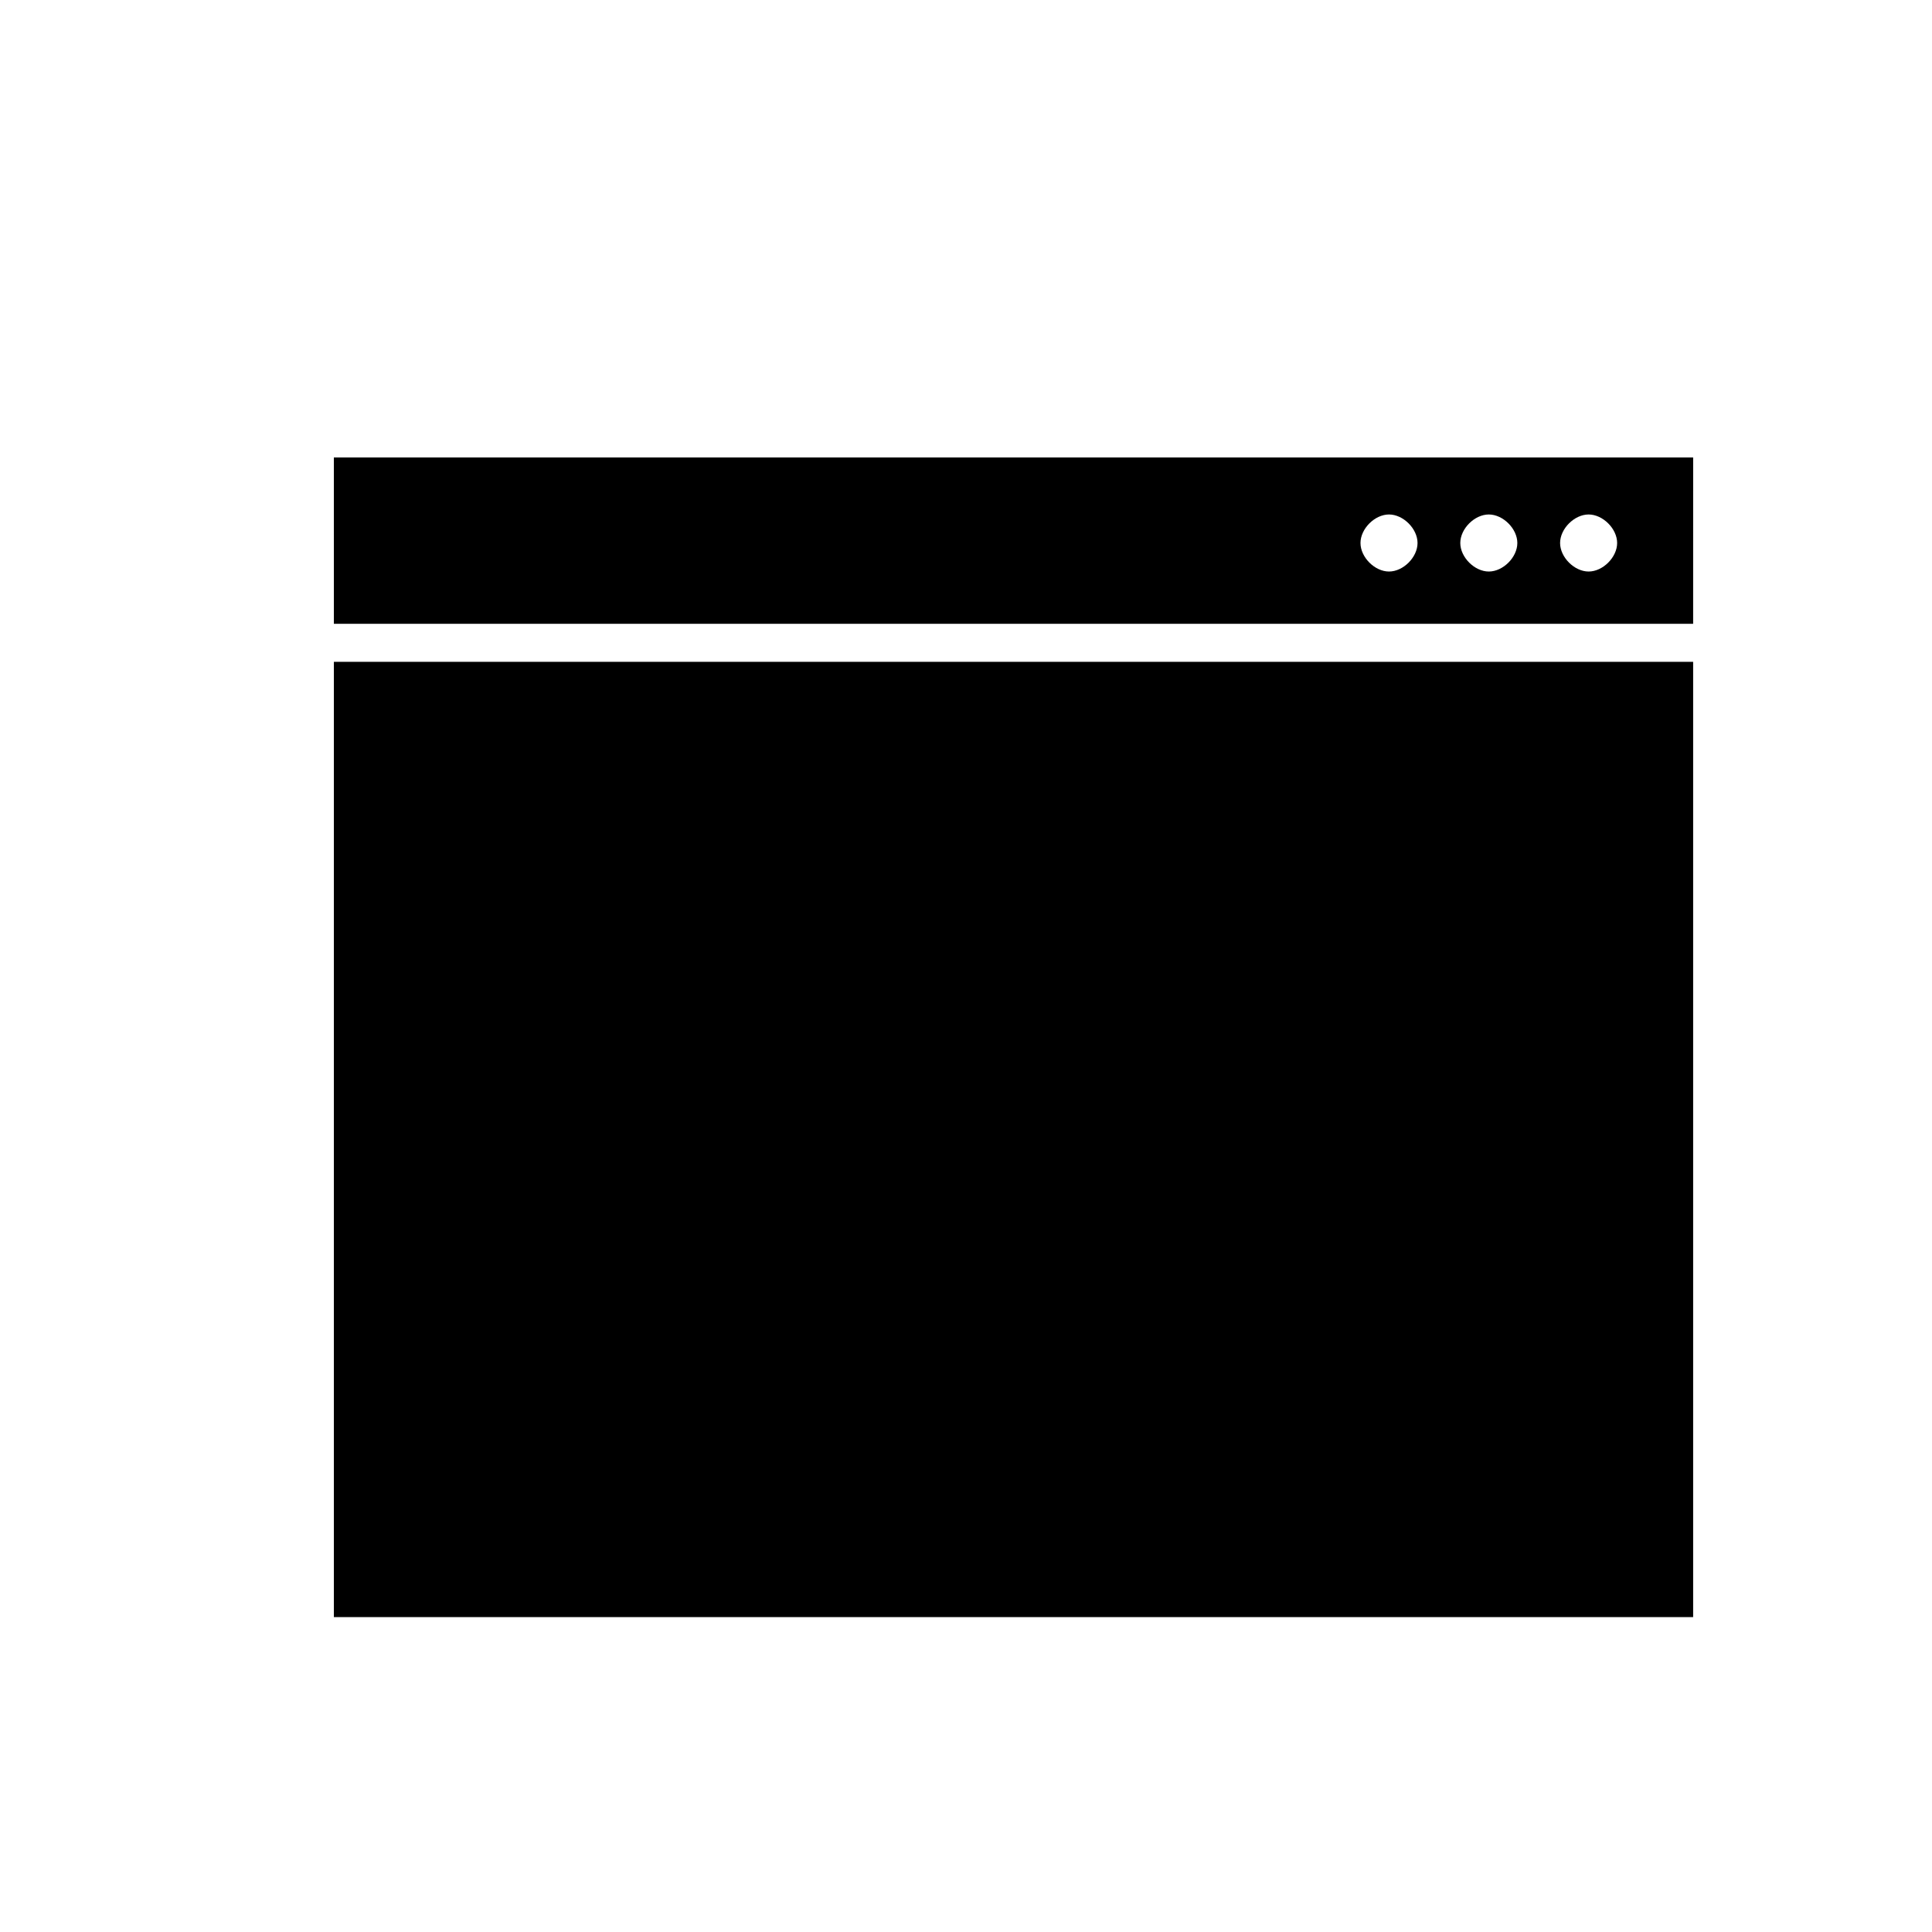
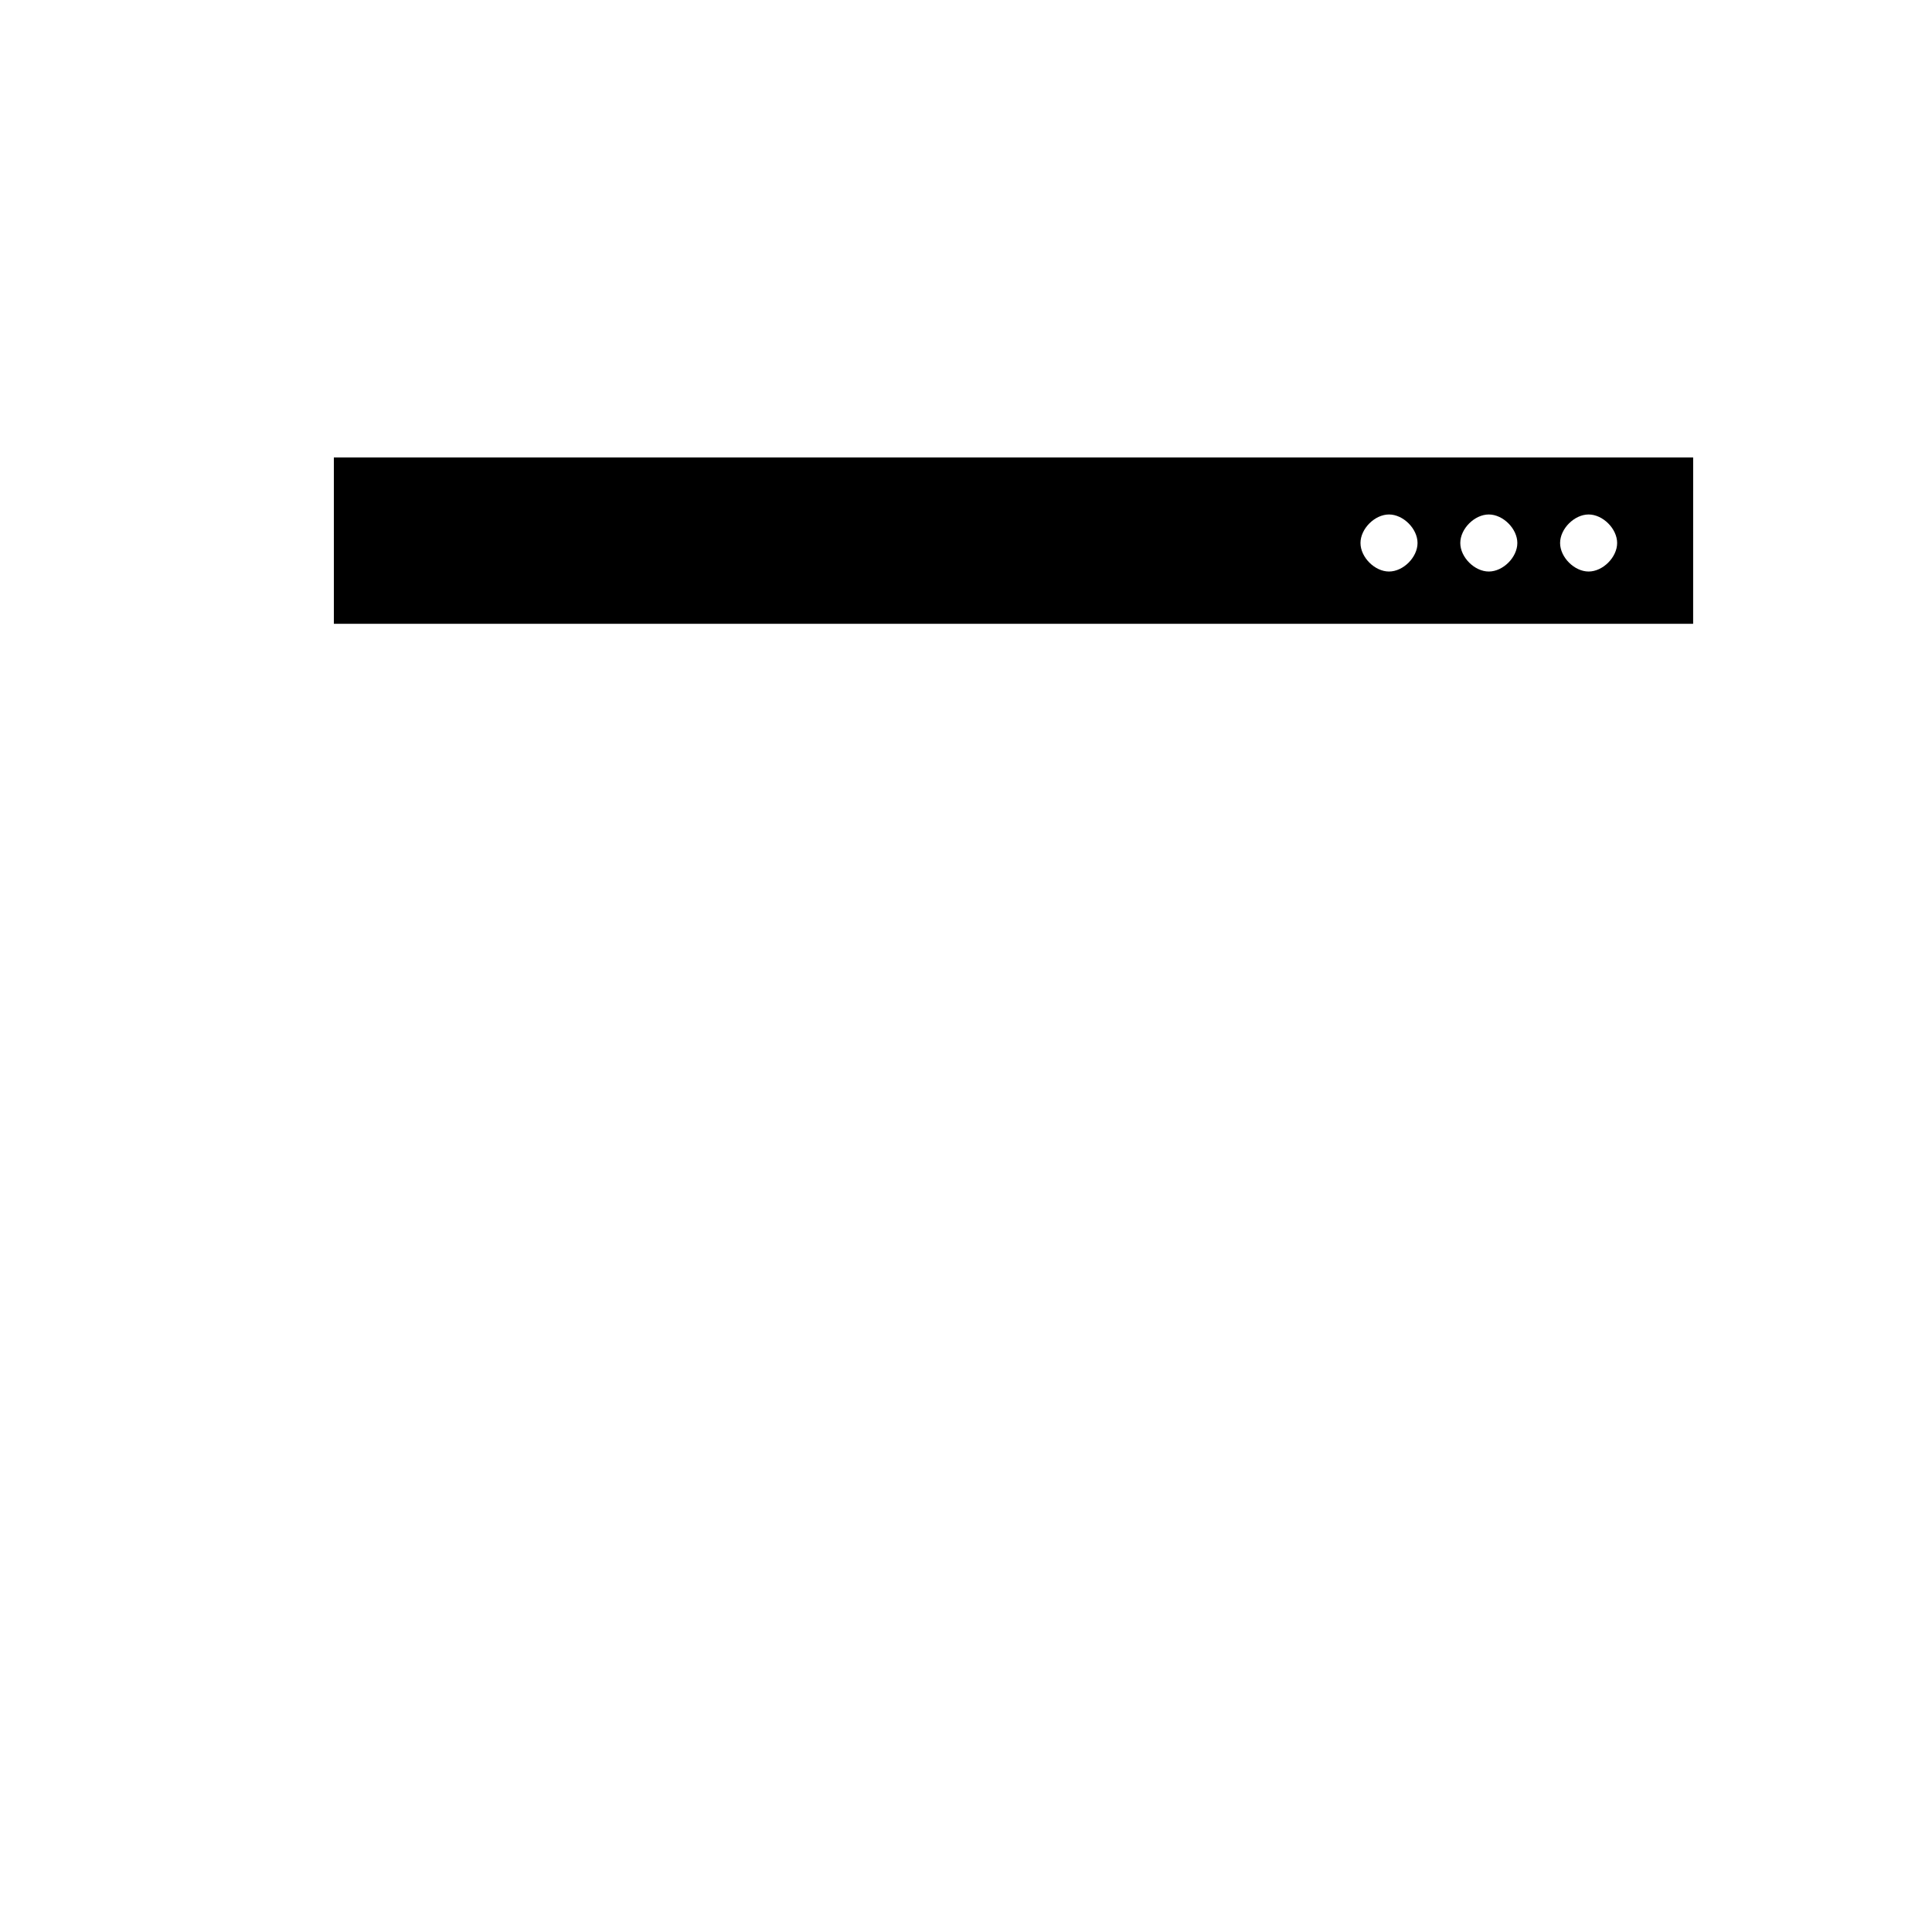
<svg xmlns="http://www.w3.org/2000/svg" fill="#000000" width="800px" height="800px" version="1.1" viewBox="144 144 512 512">
  <g>
-     <path d="m232.48 319.39h360.22v253.16h-360.22z" />
    <path d="m232.48 309.31h360.22l0.004-44.082h-360.23zm332.52-28.969c3.777 0 7.559 3.777 7.559 7.559 0 3.777-3.777 7.559-7.559 7.559-3.777 0-7.559-3.777-7.559-7.559s3.781-7.559 7.559-7.559zm-26.449 0c3.777 0 7.559 3.777 7.559 7.559 0 3.777-3.777 7.559-7.559 7.559-3.777 0-7.559-3.777-7.559-7.559s3.777-7.559 7.559-7.559zm-26.449 0c3.777 0 7.559 3.777 7.559 7.559 0 3.777-3.777 7.559-7.559 7.559-3.777 0-7.559-3.777-7.559-7.559s3.777-7.559 7.559-7.559z" />
  </g>
</svg>